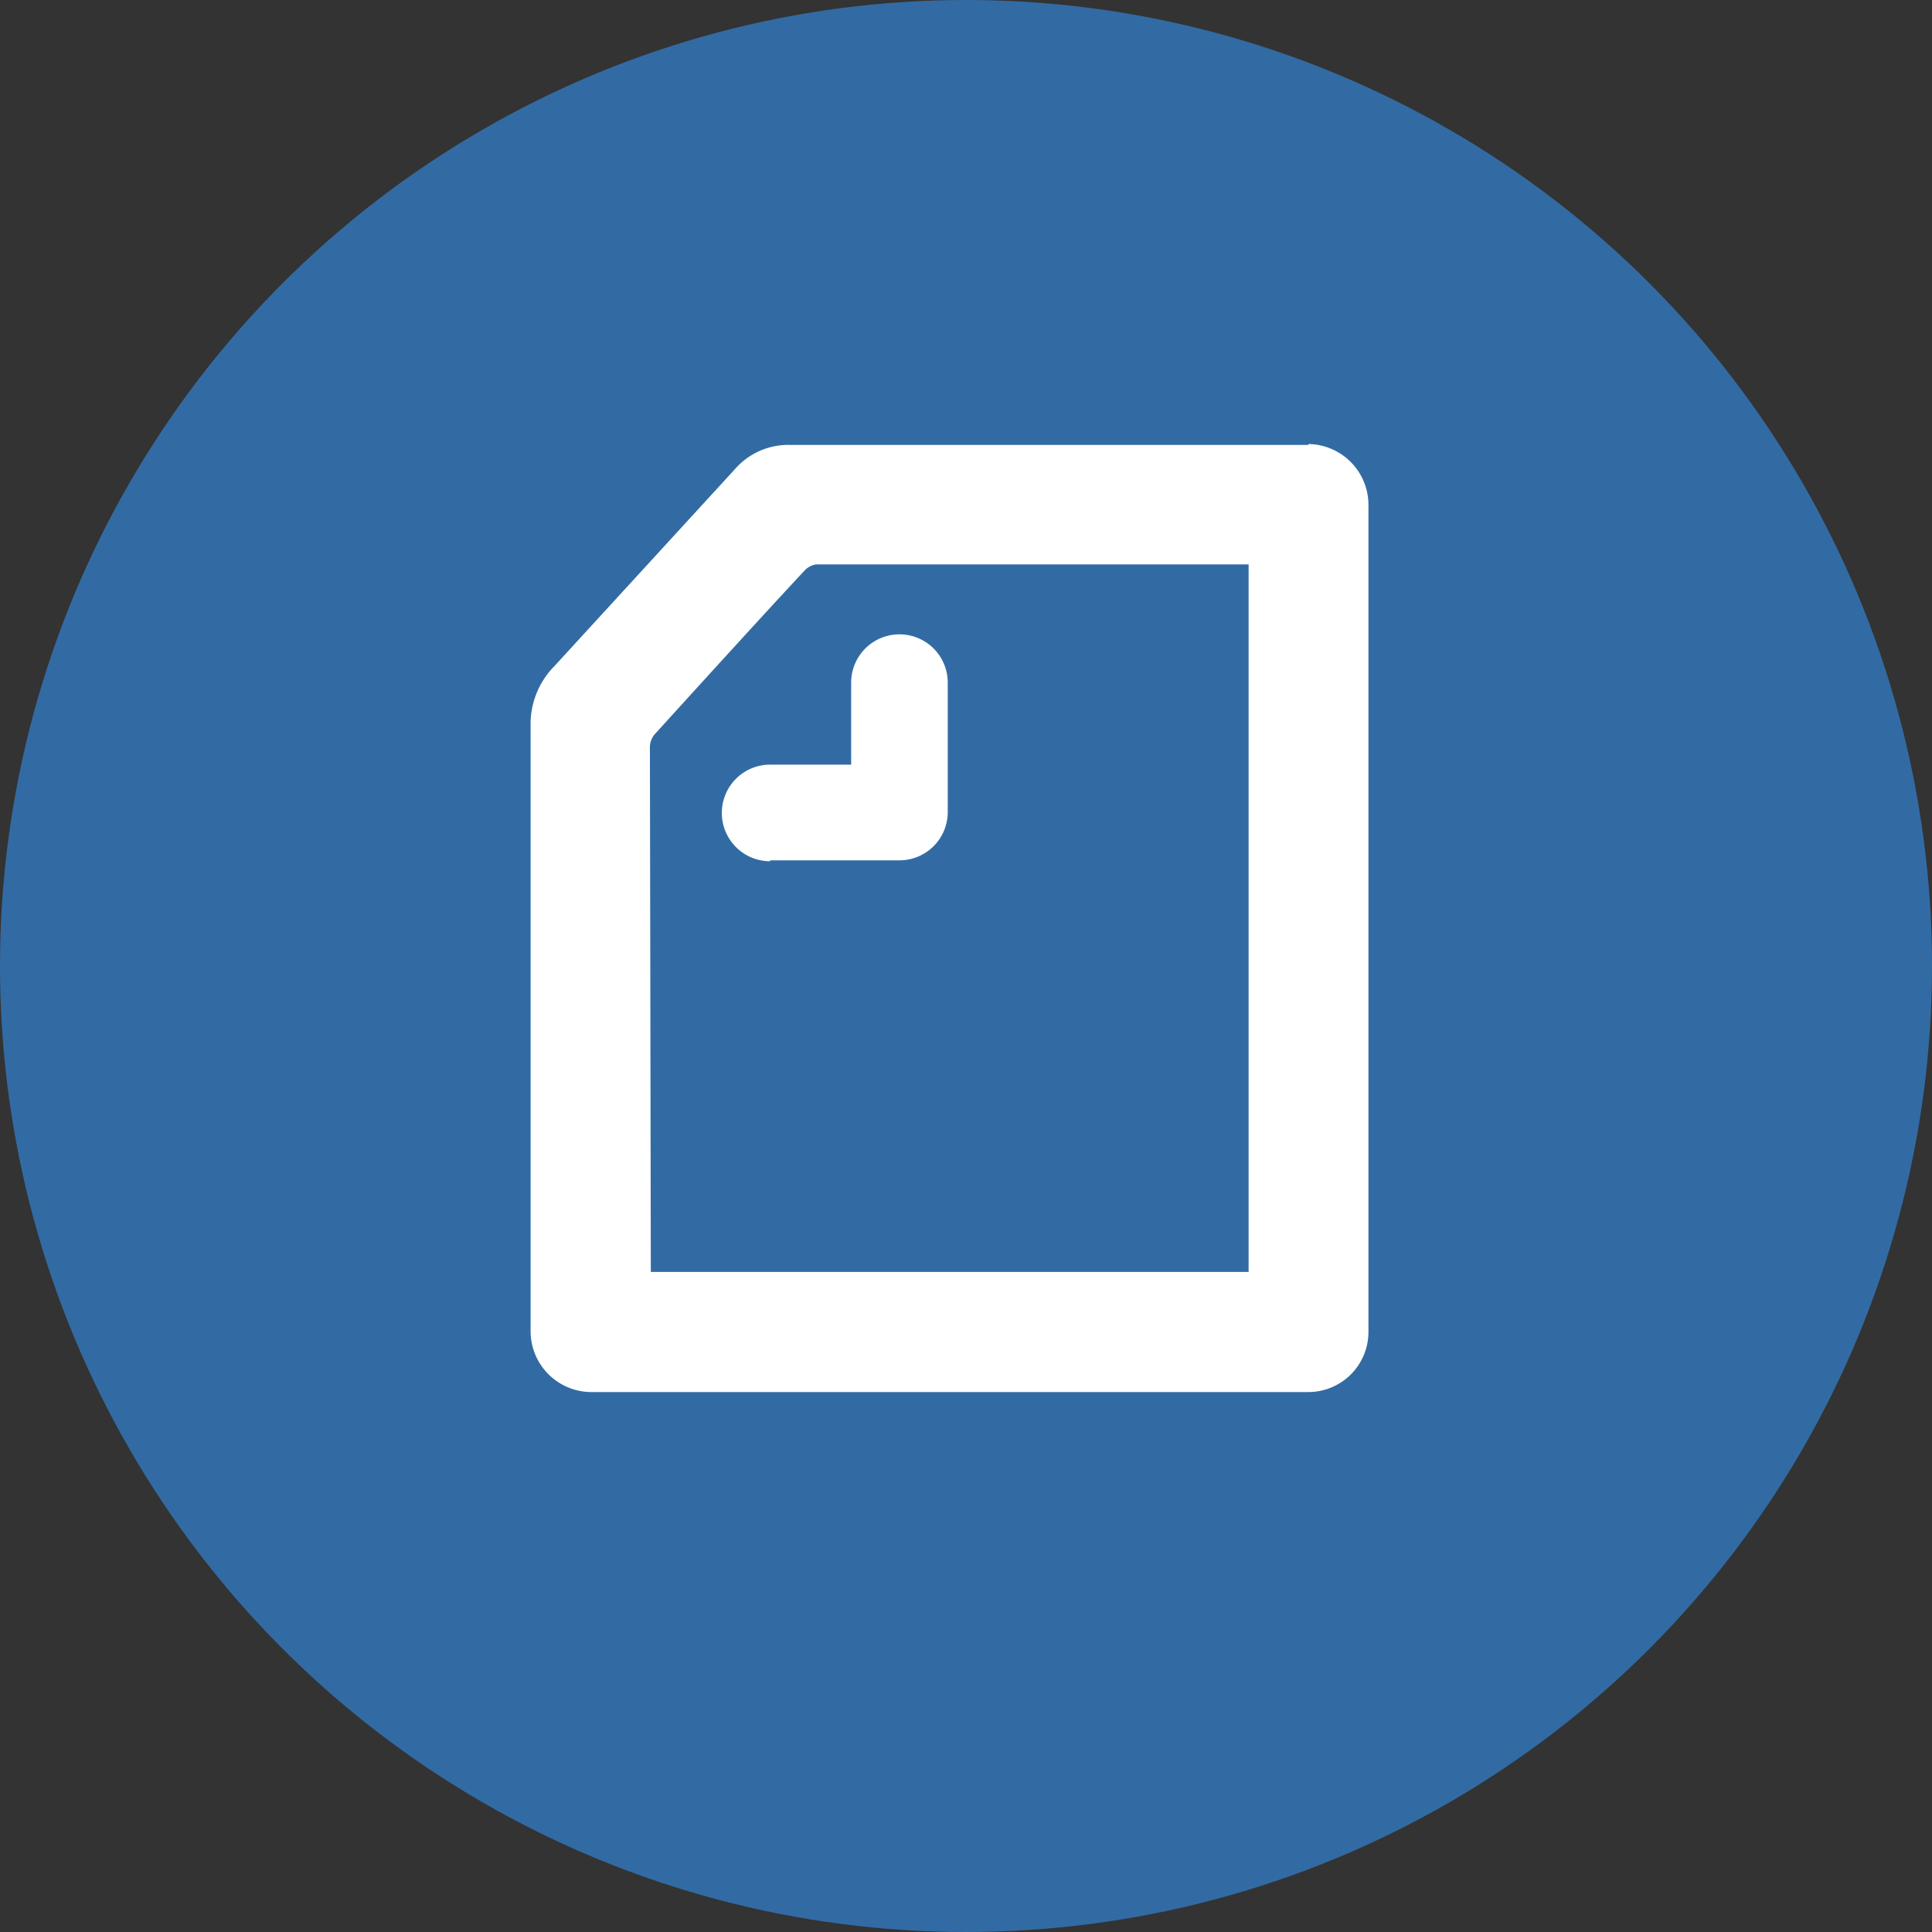
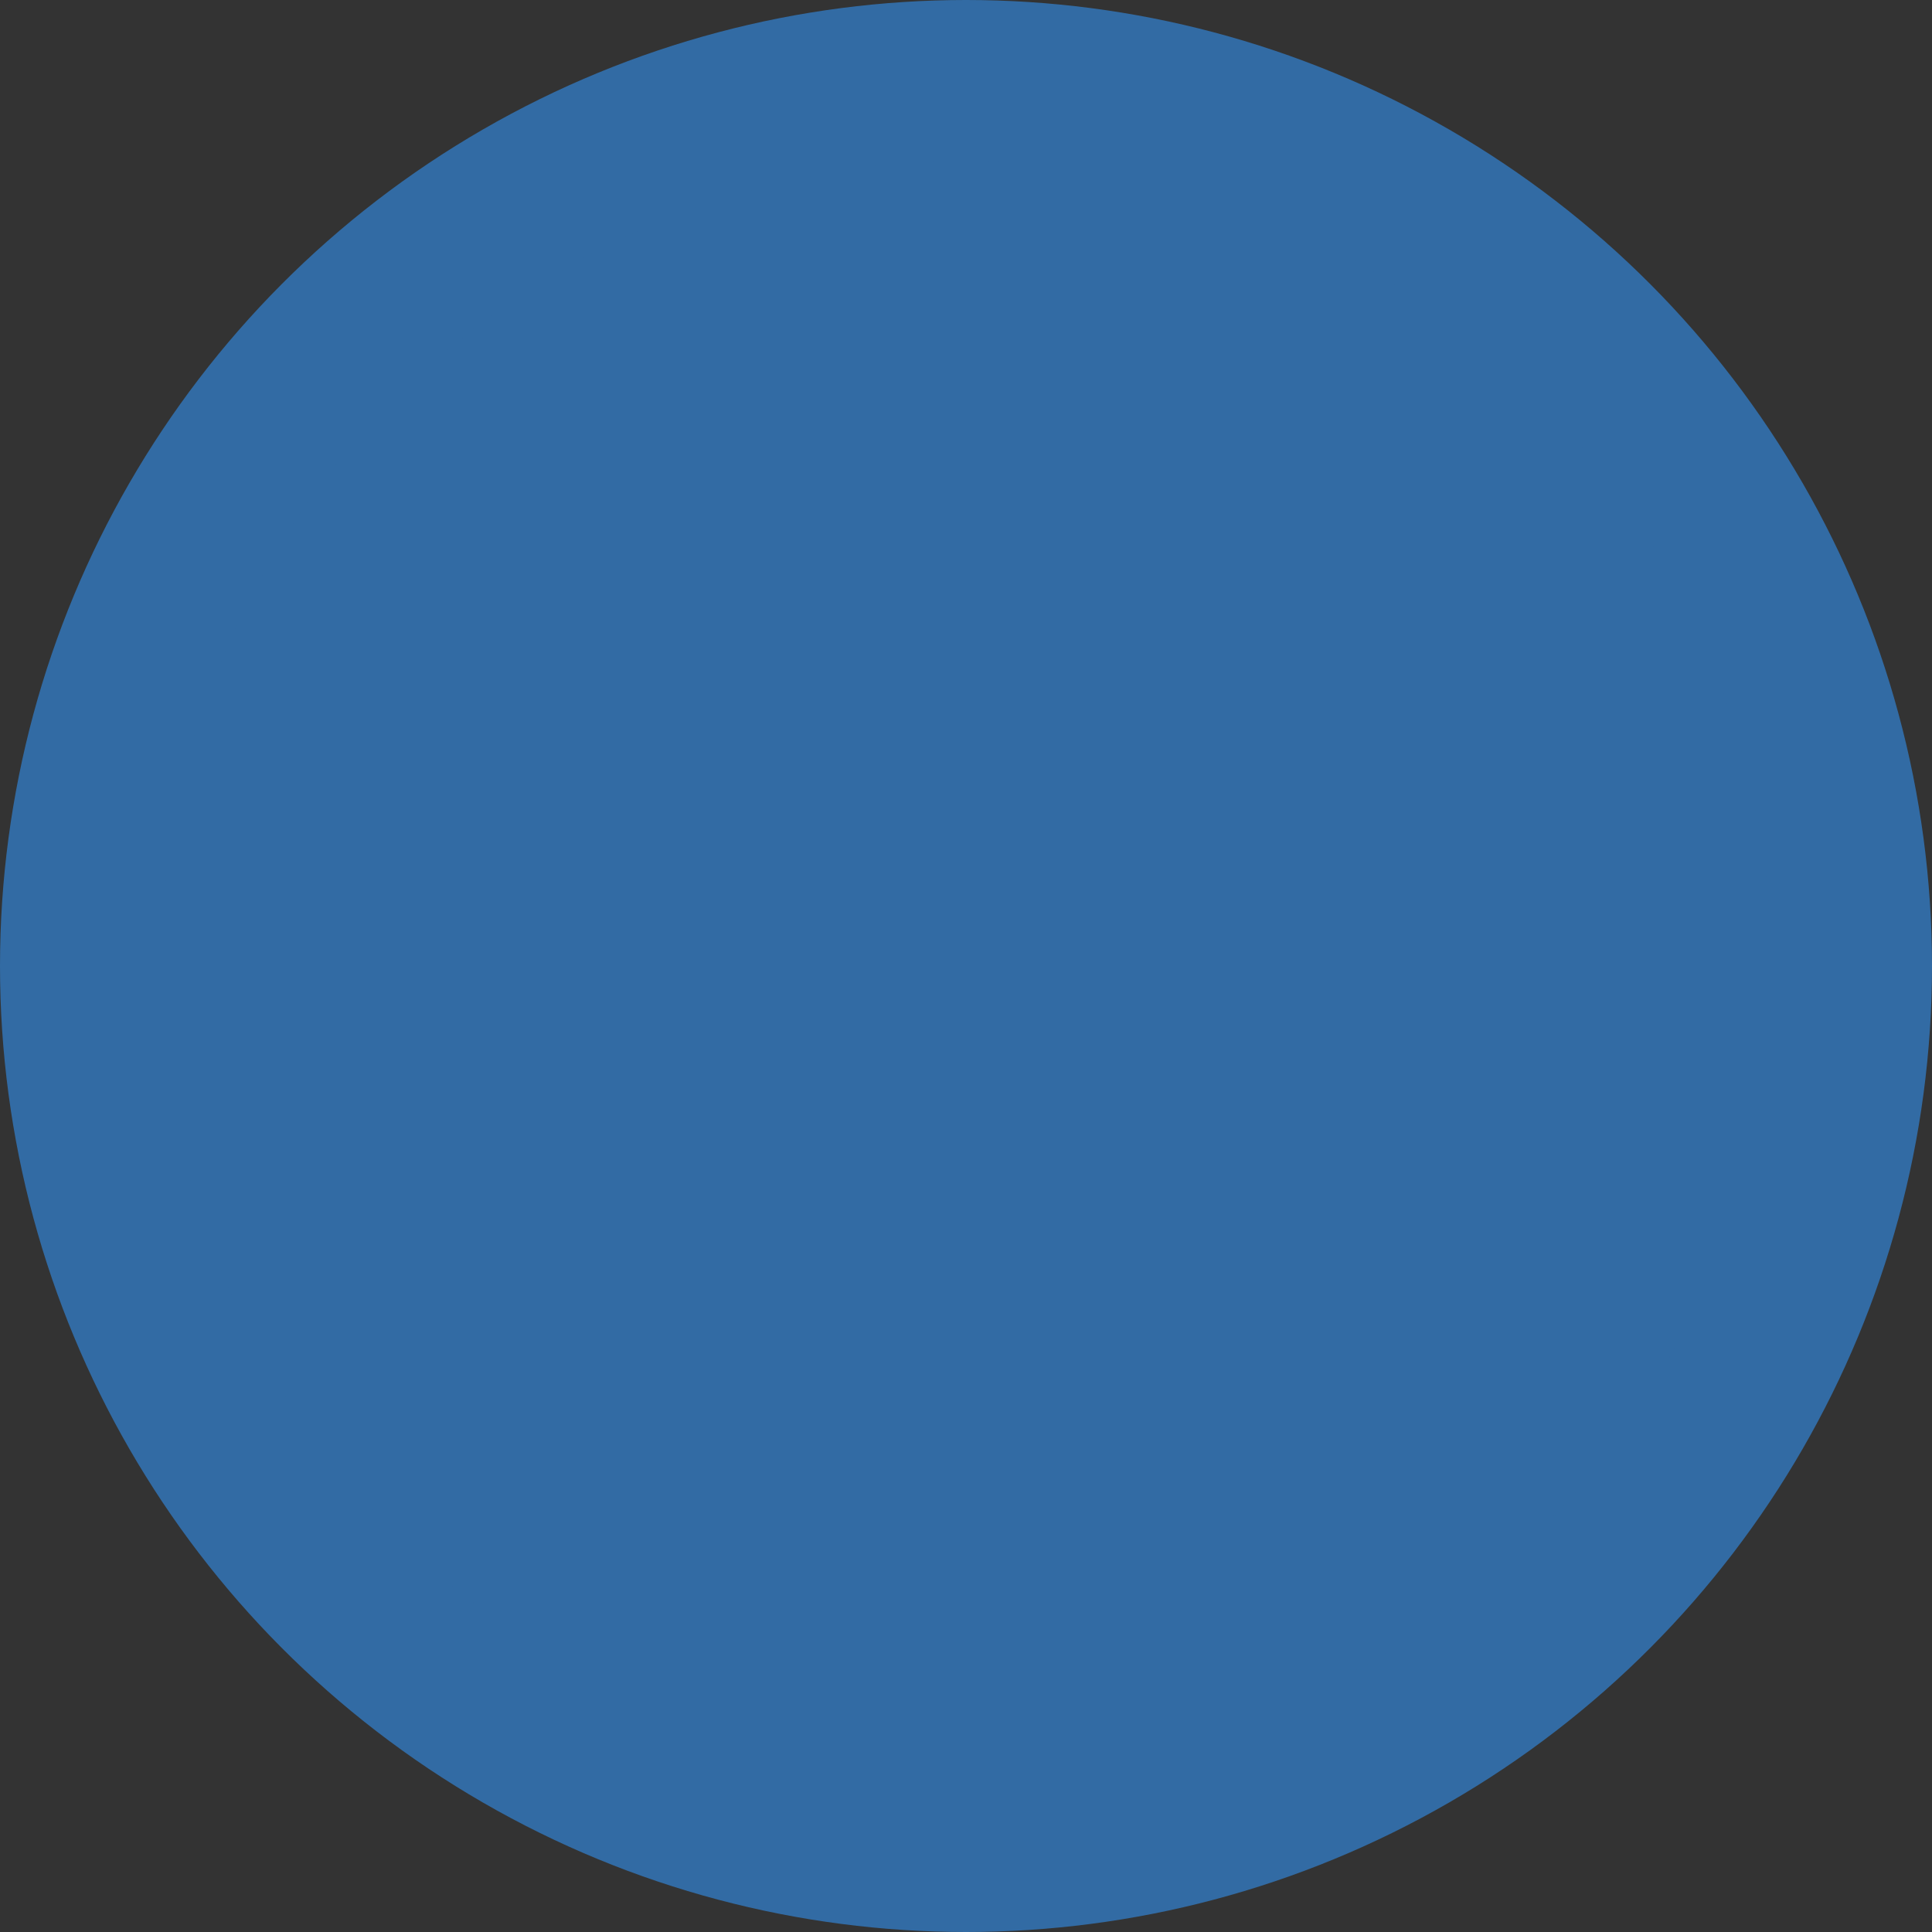
<svg xmlns="http://www.w3.org/2000/svg" width="36" height="36" viewBox="0 0 36 36">
  <rect x="0" y="0" width="36" height="36" fill="#333333" stroke="none" />
  <g id="グループ_8" data-name="グループ 8" transform="translate(1.114 1.3)">
    <circle id="楕円形_20" data-name="楕円形 20" cx="16.5" cy="16.5" r="16.5" transform="translate(0.386 0.2)" fill="#326ba4" stroke="#326ba4" stroke-width="3" />
-     <path id="前面オブジェクトで型抜き_9" data-name="前面オブジェクトで型抜き 9" d="M-2730.149,22.016a1.321,1.321,0,0,0-1.052.458l-3.36,3.666a1.536,1.536,0,0,0-.441,1.12V38.544a1.135,1.135,0,0,0,1.12,1.12h13.372a1.121,1.121,0,0,0,1.12-1.12V23.119a1.135,1.135,0,0,0-1.12-1.12v.017Zm8.536,15.409h-11.149l-.017-9.758a.384.384,0,0,1,.085-.255l.9-.99c.624-.684,1.268-1.391,1.91-2.08a.382.382,0,0,1,.2-.1h8.061V37.425Zm-8.926-9.452a.9.9,0,0,0-.9.9.9.9,0,0,0,.9.9v-.017h2.41a.9.9,0,0,0,.9-.9V26.445a.9.9,0,0,0-.9-.9.9.9,0,0,0-.9.9v1.528Z" transform="translate(2743.775 -15.025)" fill="#fff" />
  </g>
</svg>